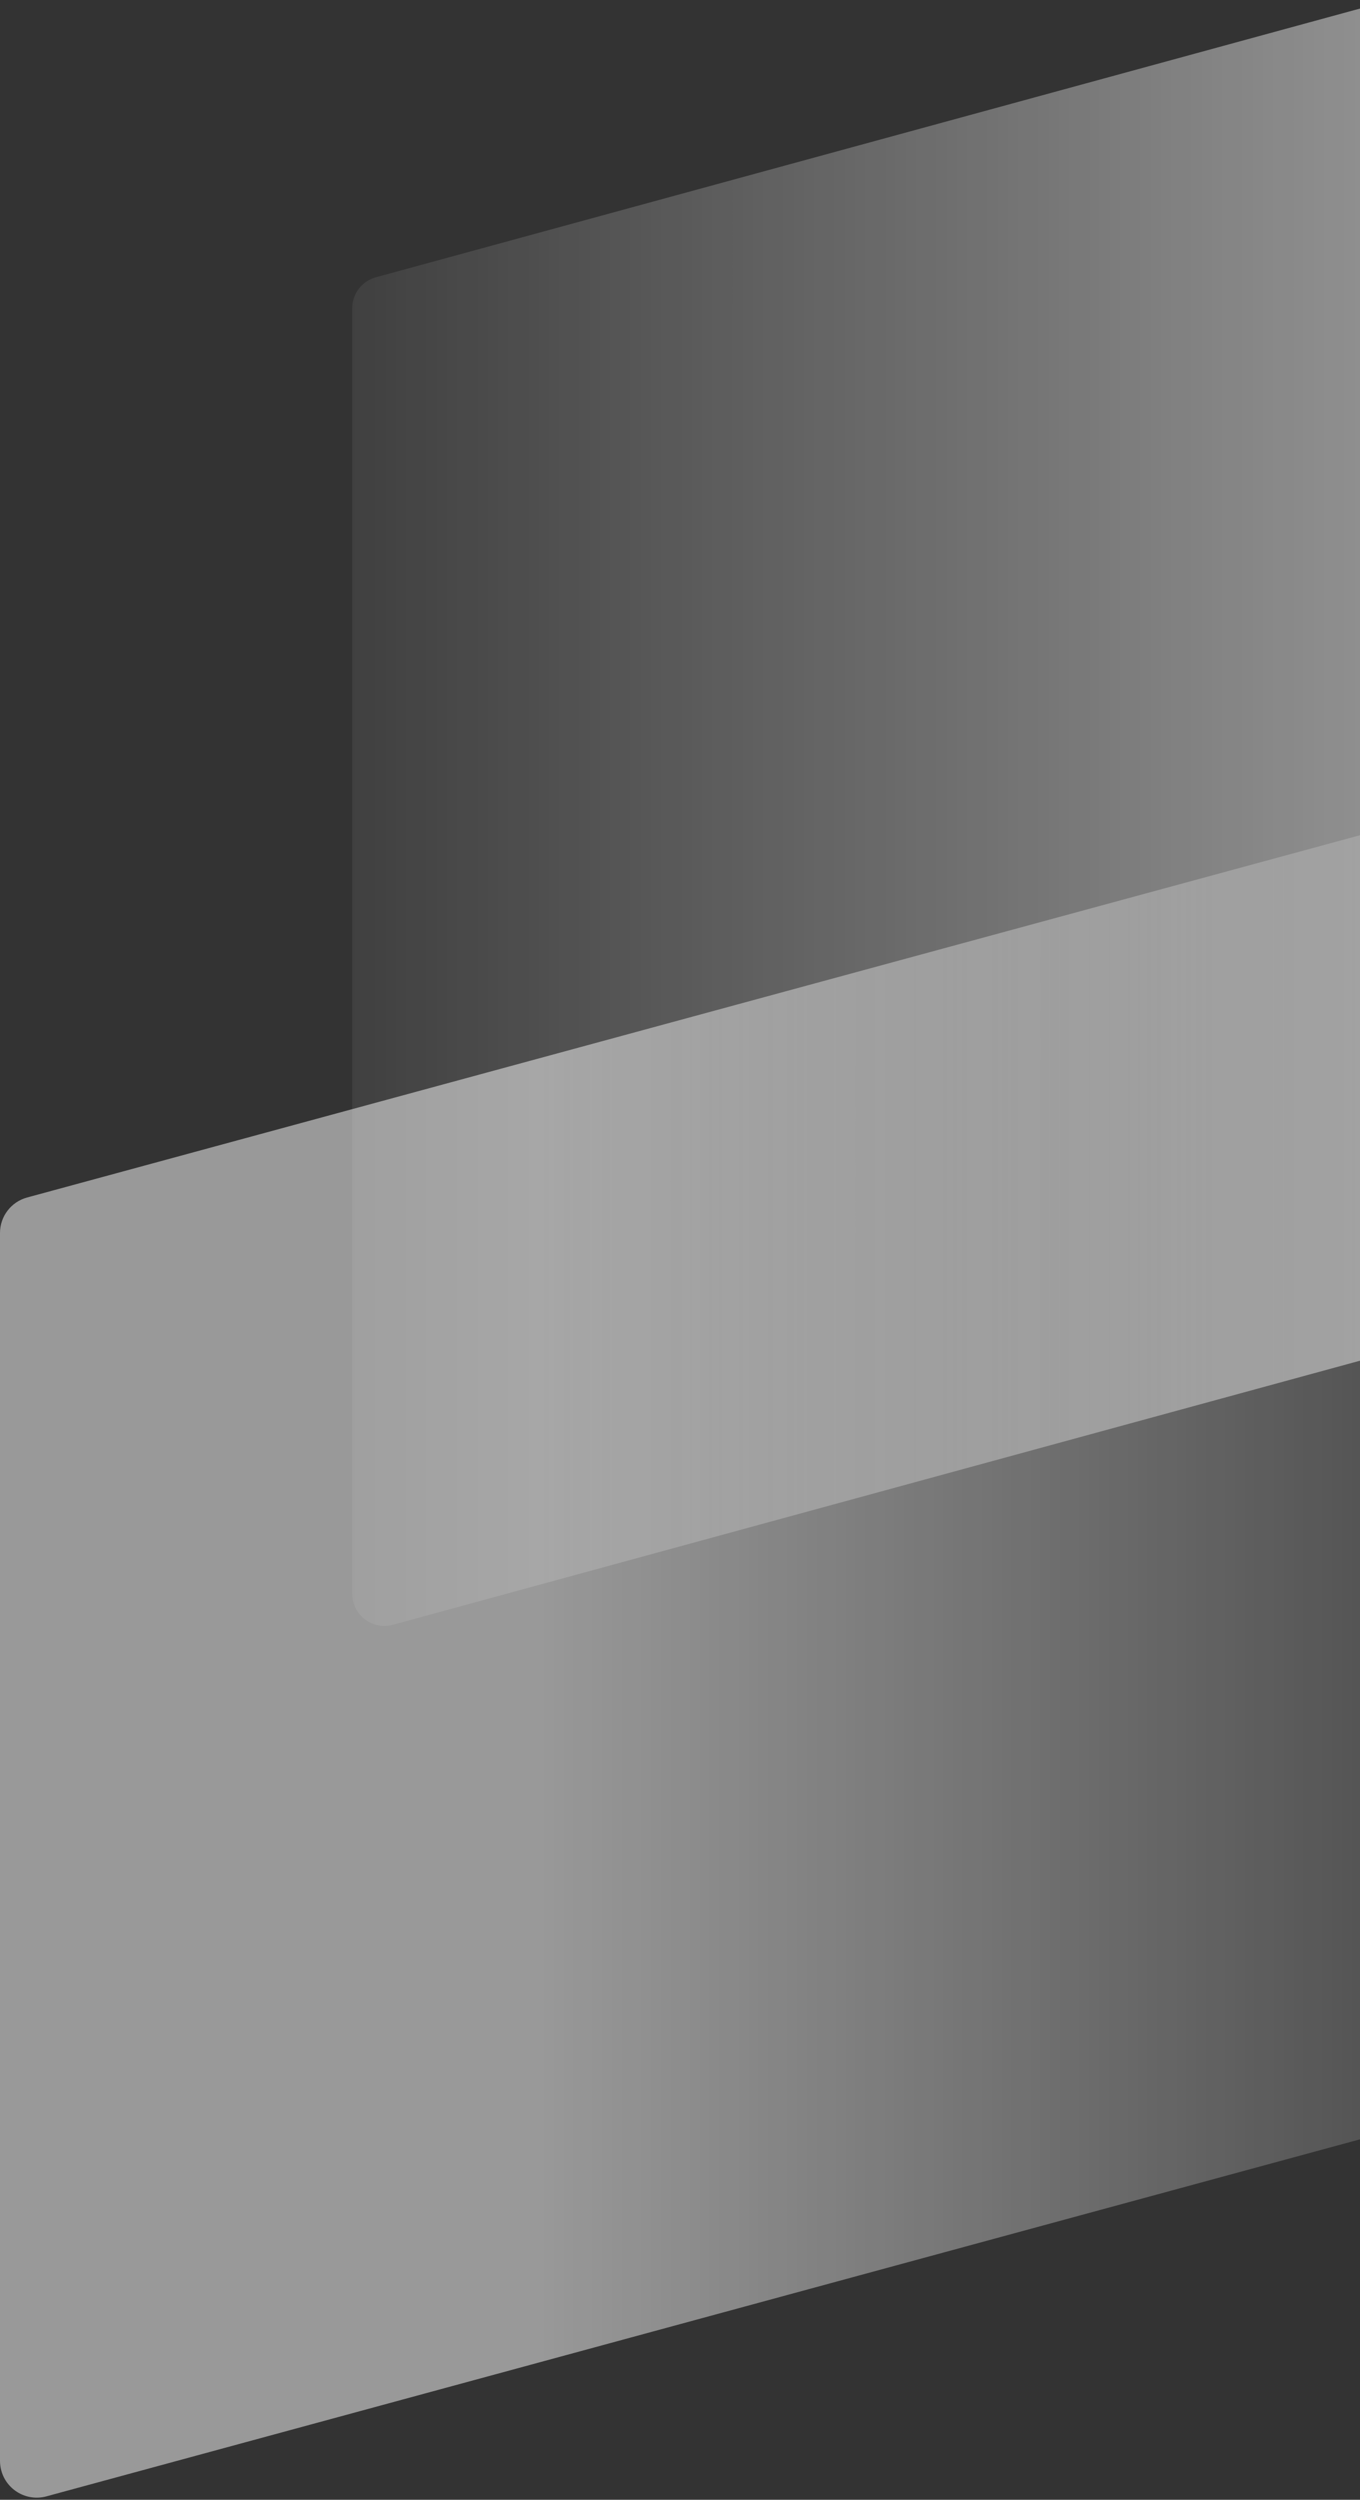
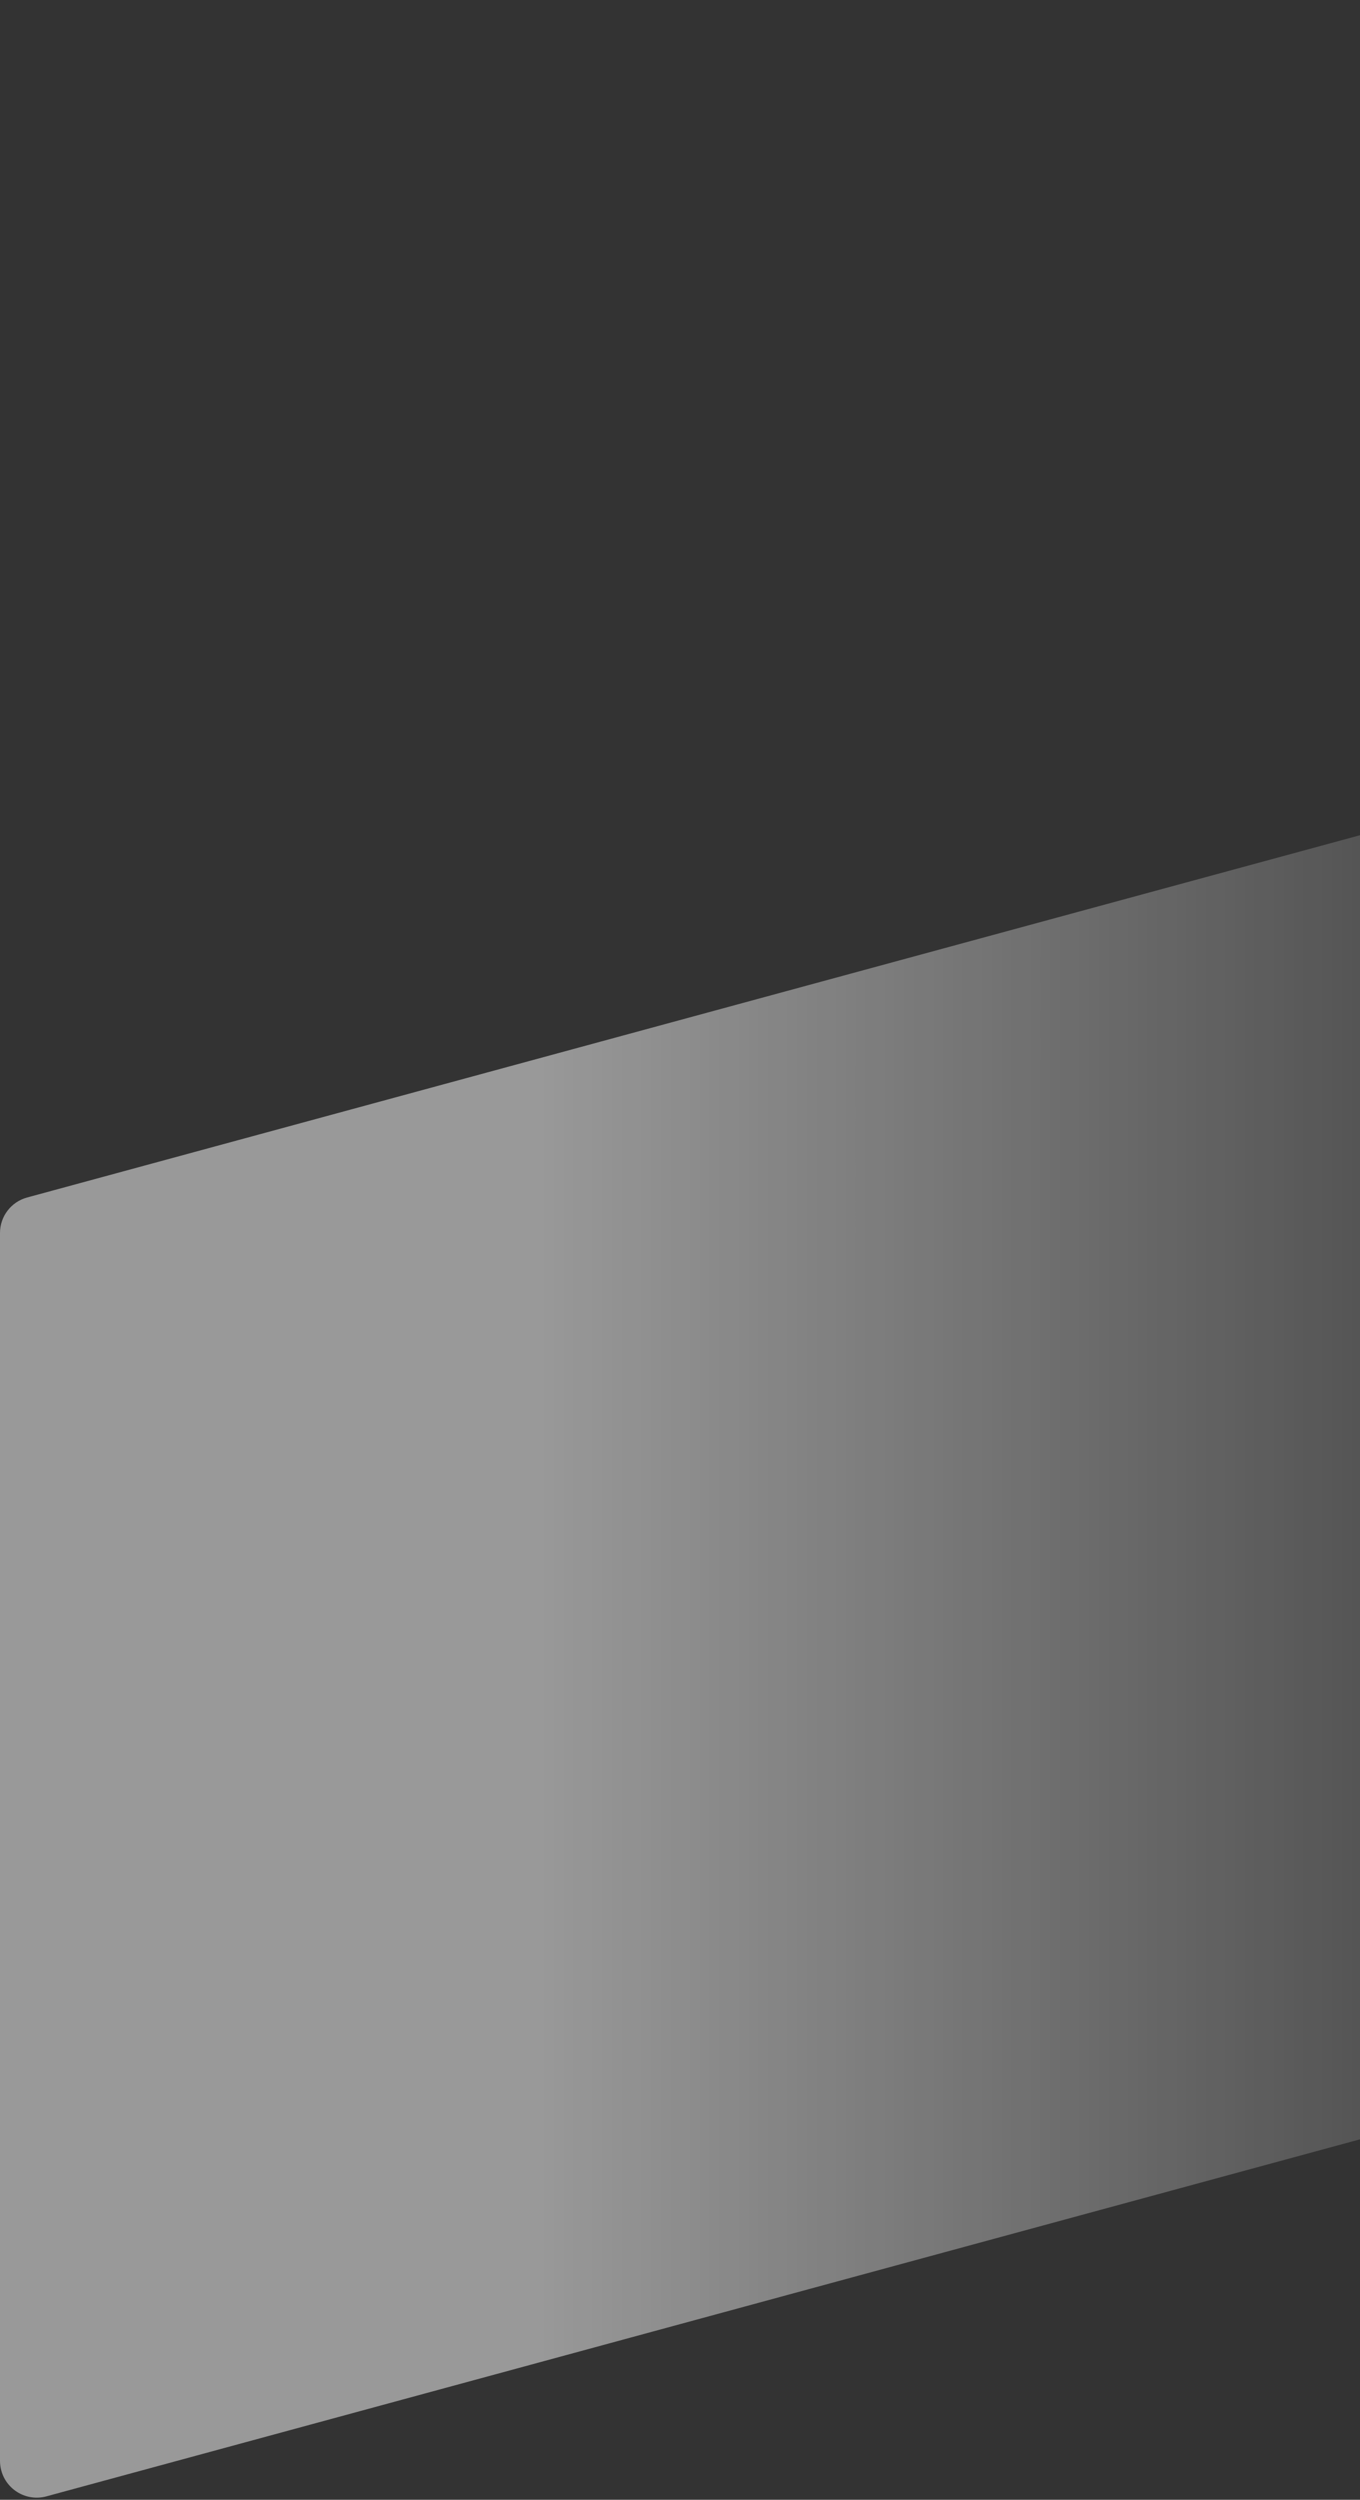
<svg xmlns="http://www.w3.org/2000/svg" width="148px" height="272px" viewBox="0 0 148 272" version="1.1">
  <rect x="0" y="0" width="148" height="272" fill="#333333" stroke="none" />
  <title>detalhes-esquerda</title>
  <defs>
    <linearGradient x1="32.809%" y1="15.752%" x2="109.396%" y2="15.752%" id="linearGradient-1">
      <stop stop-color="#FFFFFF" offset="0%" />
      <stop stop-color="#FFFFFF" stop-opacity="0" offset="100%" />
    </linearGradient>
    <linearGradient x1="32.809%" y1="15.752%" x2="109.396%" y2="15.752%" id="linearGradient-2">
      <stop stop-color="#FFFFFF" offset="0%" />
      <stop stop-color="#FFFFFF" stop-opacity="0" offset="100%" />
    </linearGradient>
  </defs>
  <g id="Final" stroke="none" stroke-width="1" fill="none" fill-rule="evenodd" fill-opacity="0.5">
    <g id="LP-Notas---Desktop" transform="translate(-1218, -196)">
      <g id="BG" transform="translate(0, 39)">
        <g id="Details" transform="translate(-53, 138)">
          <g id="detalhes-esquerda" transform="translate(1271, 0)">
-             <path d="M2.951,149.299 L171.951,103.372 C174.083,102.793 176.281,104.051 176.86,106.183 C176.953,106.525 177,106.878 177,107.232 L177,240.841 C177,242.646 175.791,244.227 174.049,244.701 L5.049,290.628 C2.917,291.207 0.719,289.949 0.14,287.817 C0.047,287.475 -5.43261802e-15,287.122 0,286.768 L0,153.159 C2.44346883e-15,151.354 1.209,149.773 2.951,149.299 Z" id="Rectangle-Copy-2" fill="url(#linearGradient-1)" />
-             <path d="M40.905,49.17 L216.578,1.207 C218.443,0.698 220.367,1.797 220.876,3.662 C220.958,3.962 221,4.272 221,4.584 L221,144.454 C221,146.032 219.944,147.415 218.422,147.83 L42.749,195.793 C40.884,196.302 38.96,195.203 38.451,193.338 C38.369,193.038 38.327,192.728 38.327,192.416 L38.327,52.546 C38.327,50.968 39.383,49.585 40.905,49.17 Z" id="Rectangle-Copy-3" fill="url(#linearGradient-2)" transform="translate(129.664, 98.5) scale(-1, -1) translate(-129.664, -98.5) " />
+             <path d="M2.951,149.299 L171.951,103.372 C174.083,102.793 176.281,104.051 176.86,106.183 L177,240.841 C177,242.646 175.791,244.227 174.049,244.701 L5.049,290.628 C2.917,291.207 0.719,289.949 0.14,287.817 C0.047,287.475 -5.43261802e-15,287.122 0,286.768 L0,153.159 C2.44346883e-15,151.354 1.209,149.773 2.951,149.299 Z" id="Rectangle-Copy-2" fill="url(#linearGradient-1)" />
          </g>
        </g>
      </g>
    </g>
  </g>
</svg>